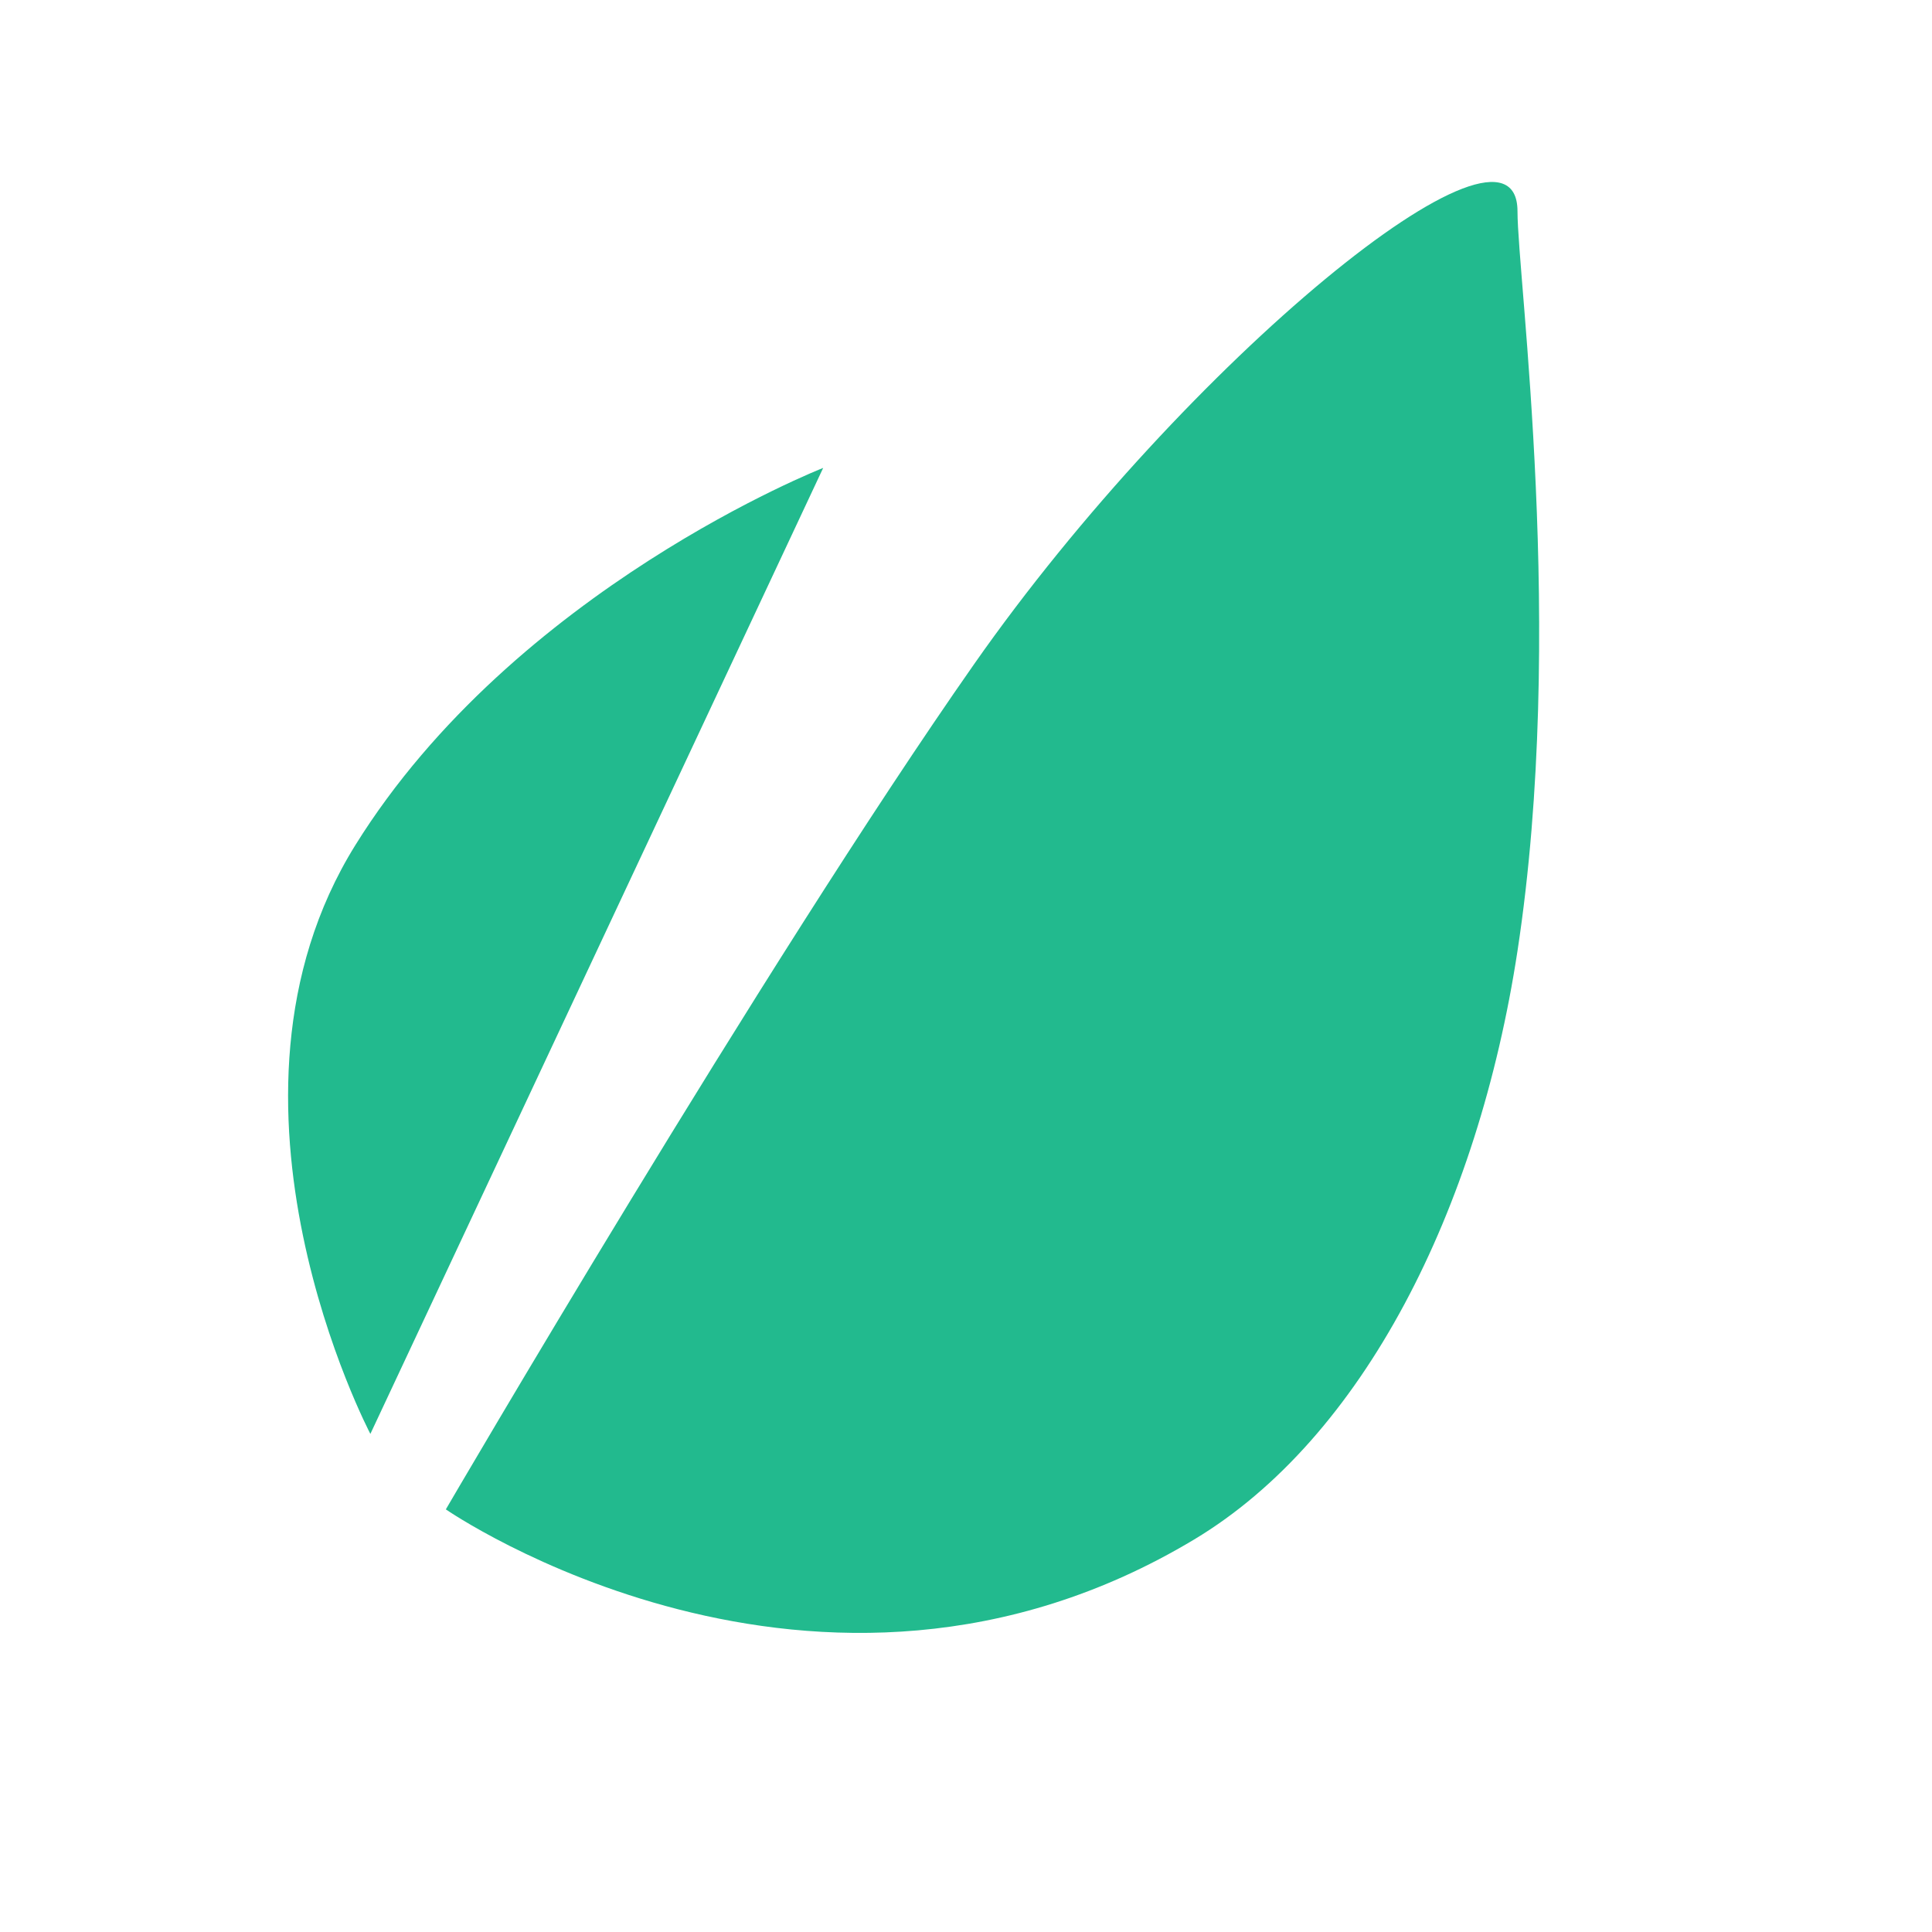
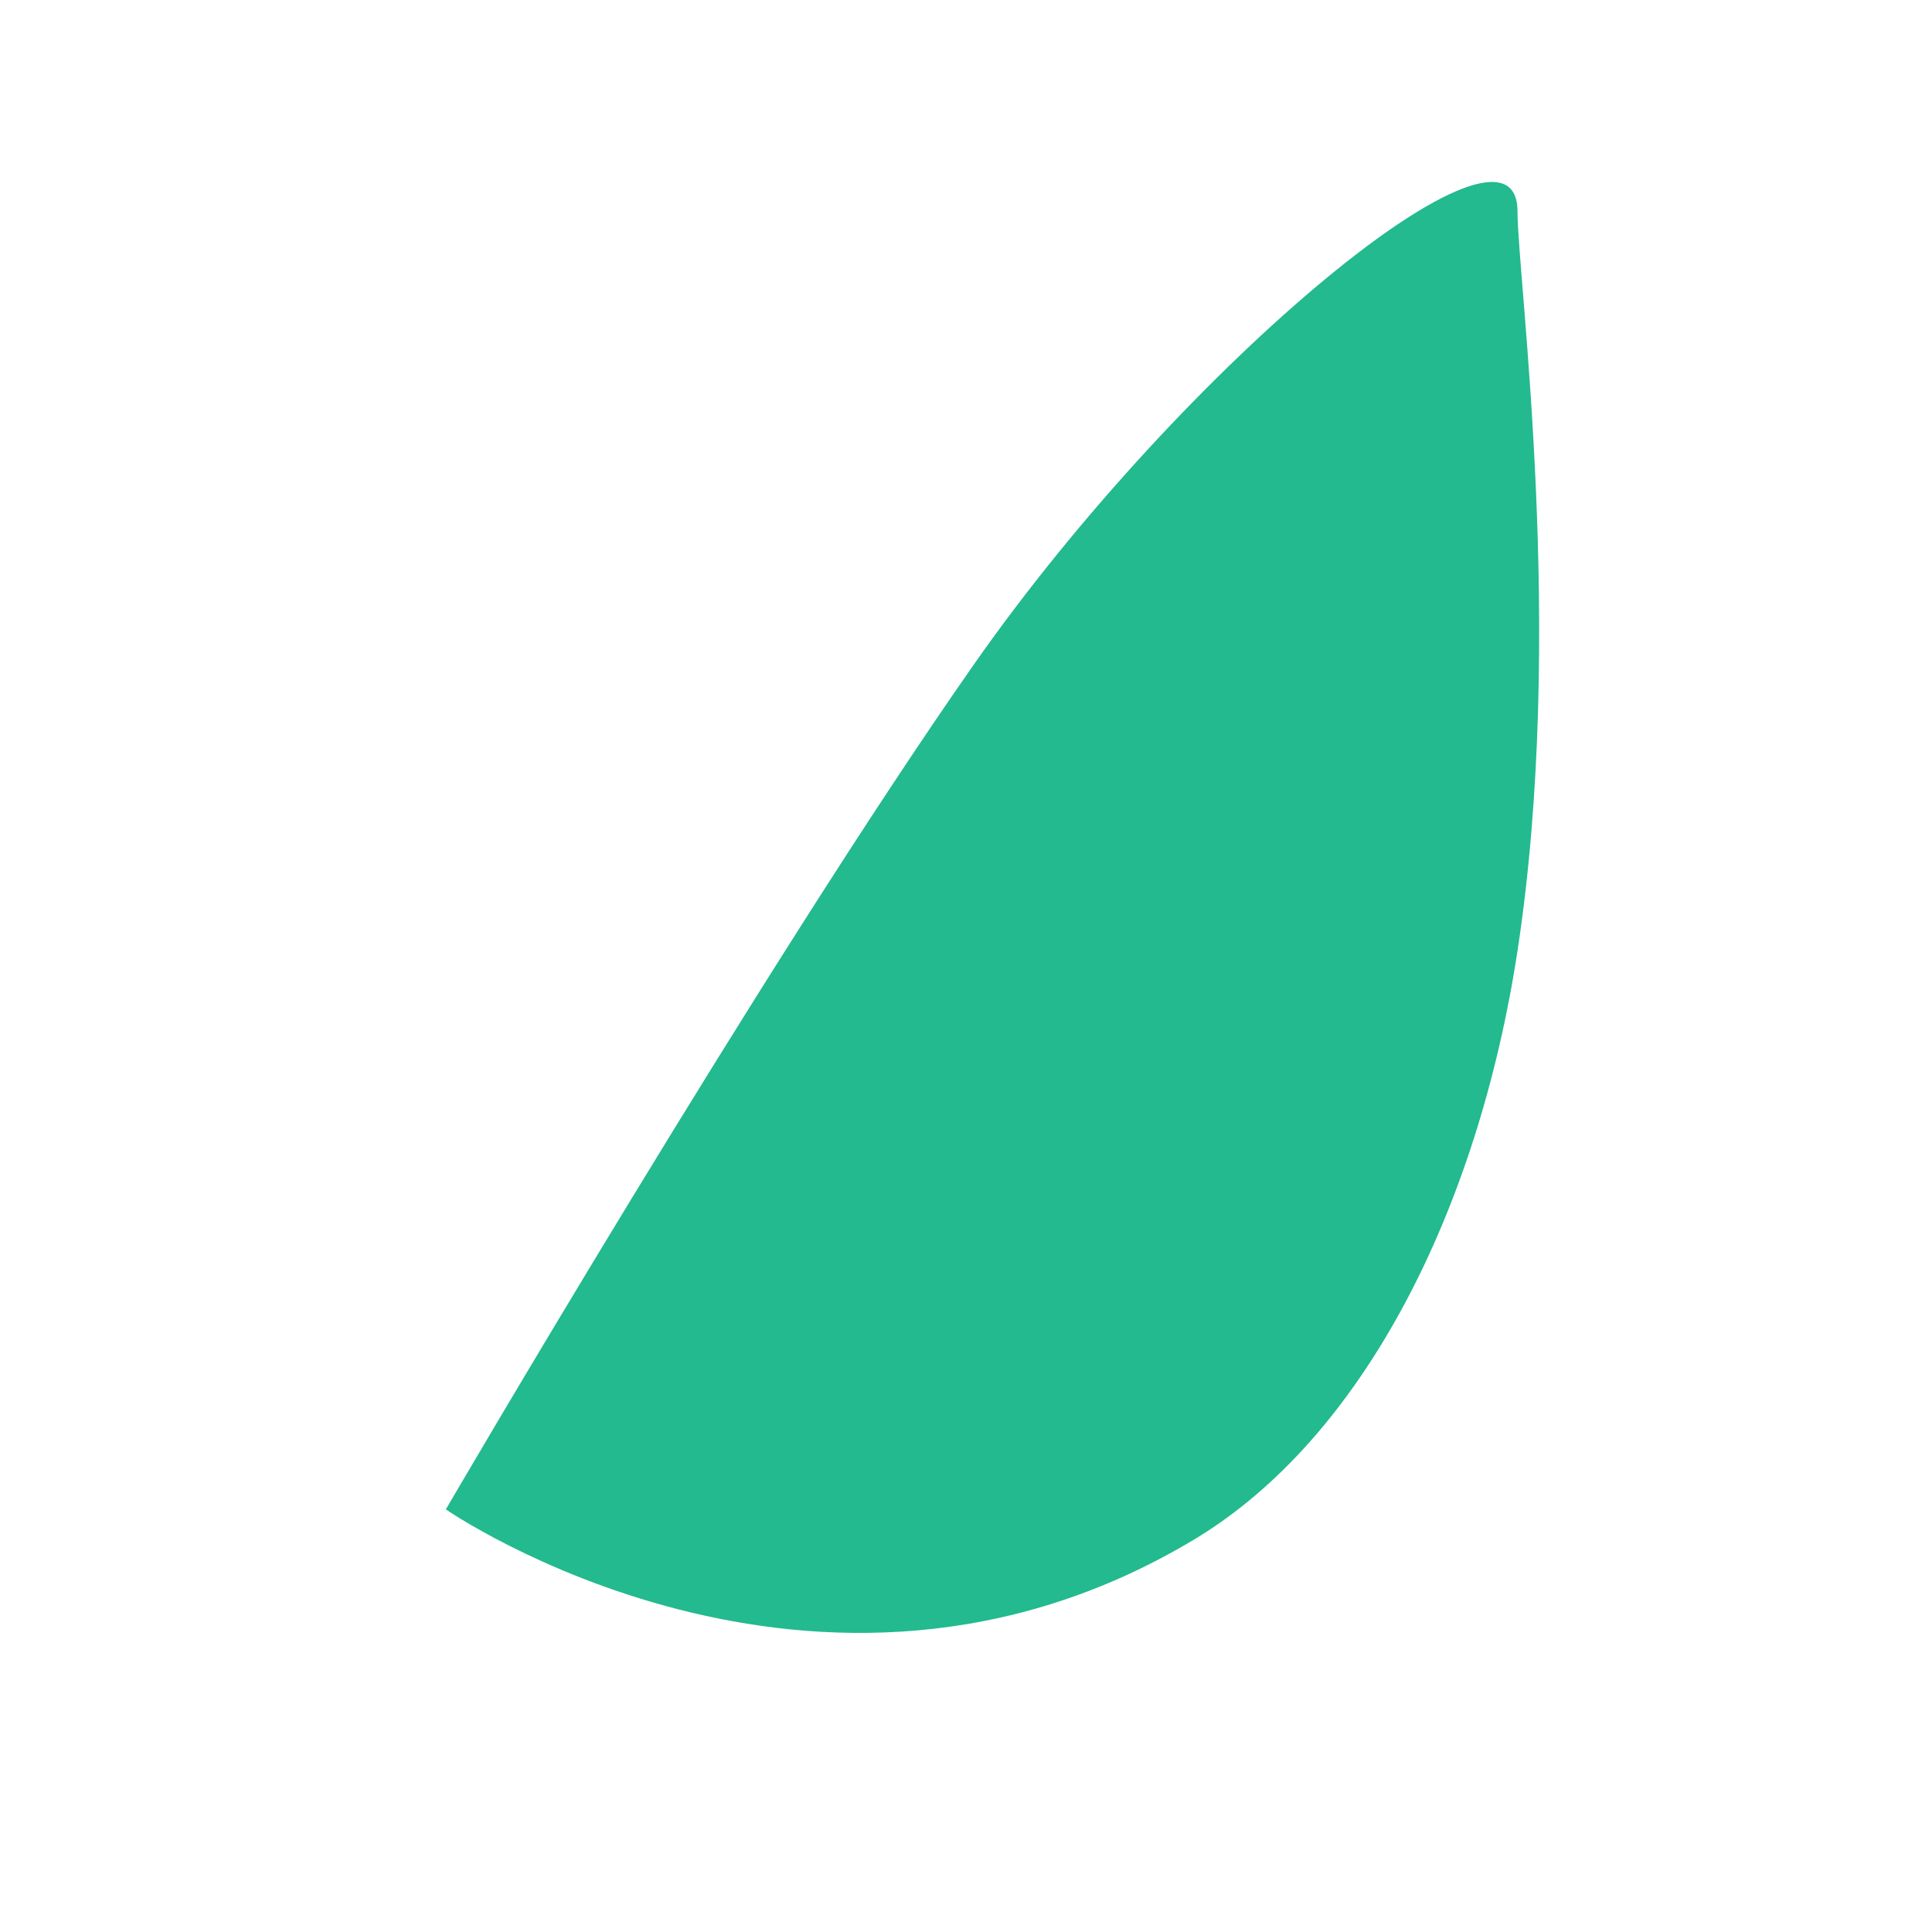
<svg xmlns="http://www.w3.org/2000/svg" width="64" height="64" viewBox="0 0 64 64">
  <g fill="none" fill-rule="evenodd">
-     <path fill="#22BA8E" d="M27.269 15.5C27.269 15.5 17.054 19.5 11.769 28 6.484 36.5 12.269 47.5 12.269 47.5L27.269 15.5zM39.554 51C45.154 47.64 48.958 40.085 50.269 31.5 51.884 20.922 50.269 9.208 50.269 7 50.269 3 39.269 12 32.269 22 25.269 32 14.769 50 14.769 50 14.769 50 27.054 58.5 39.554 51z" />
+     <path fill="#22BA8E" d="M27.269 15.5L27.269 15.5zM39.554 51C45.154 47.64 48.958 40.085 50.269 31.5 51.884 20.922 50.269 9.208 50.269 7 50.269 3 39.269 12 32.269 22 25.269 32 14.769 50 14.769 50 14.769 50 27.054 58.5 39.554 51z" />
  </g>
</svg>